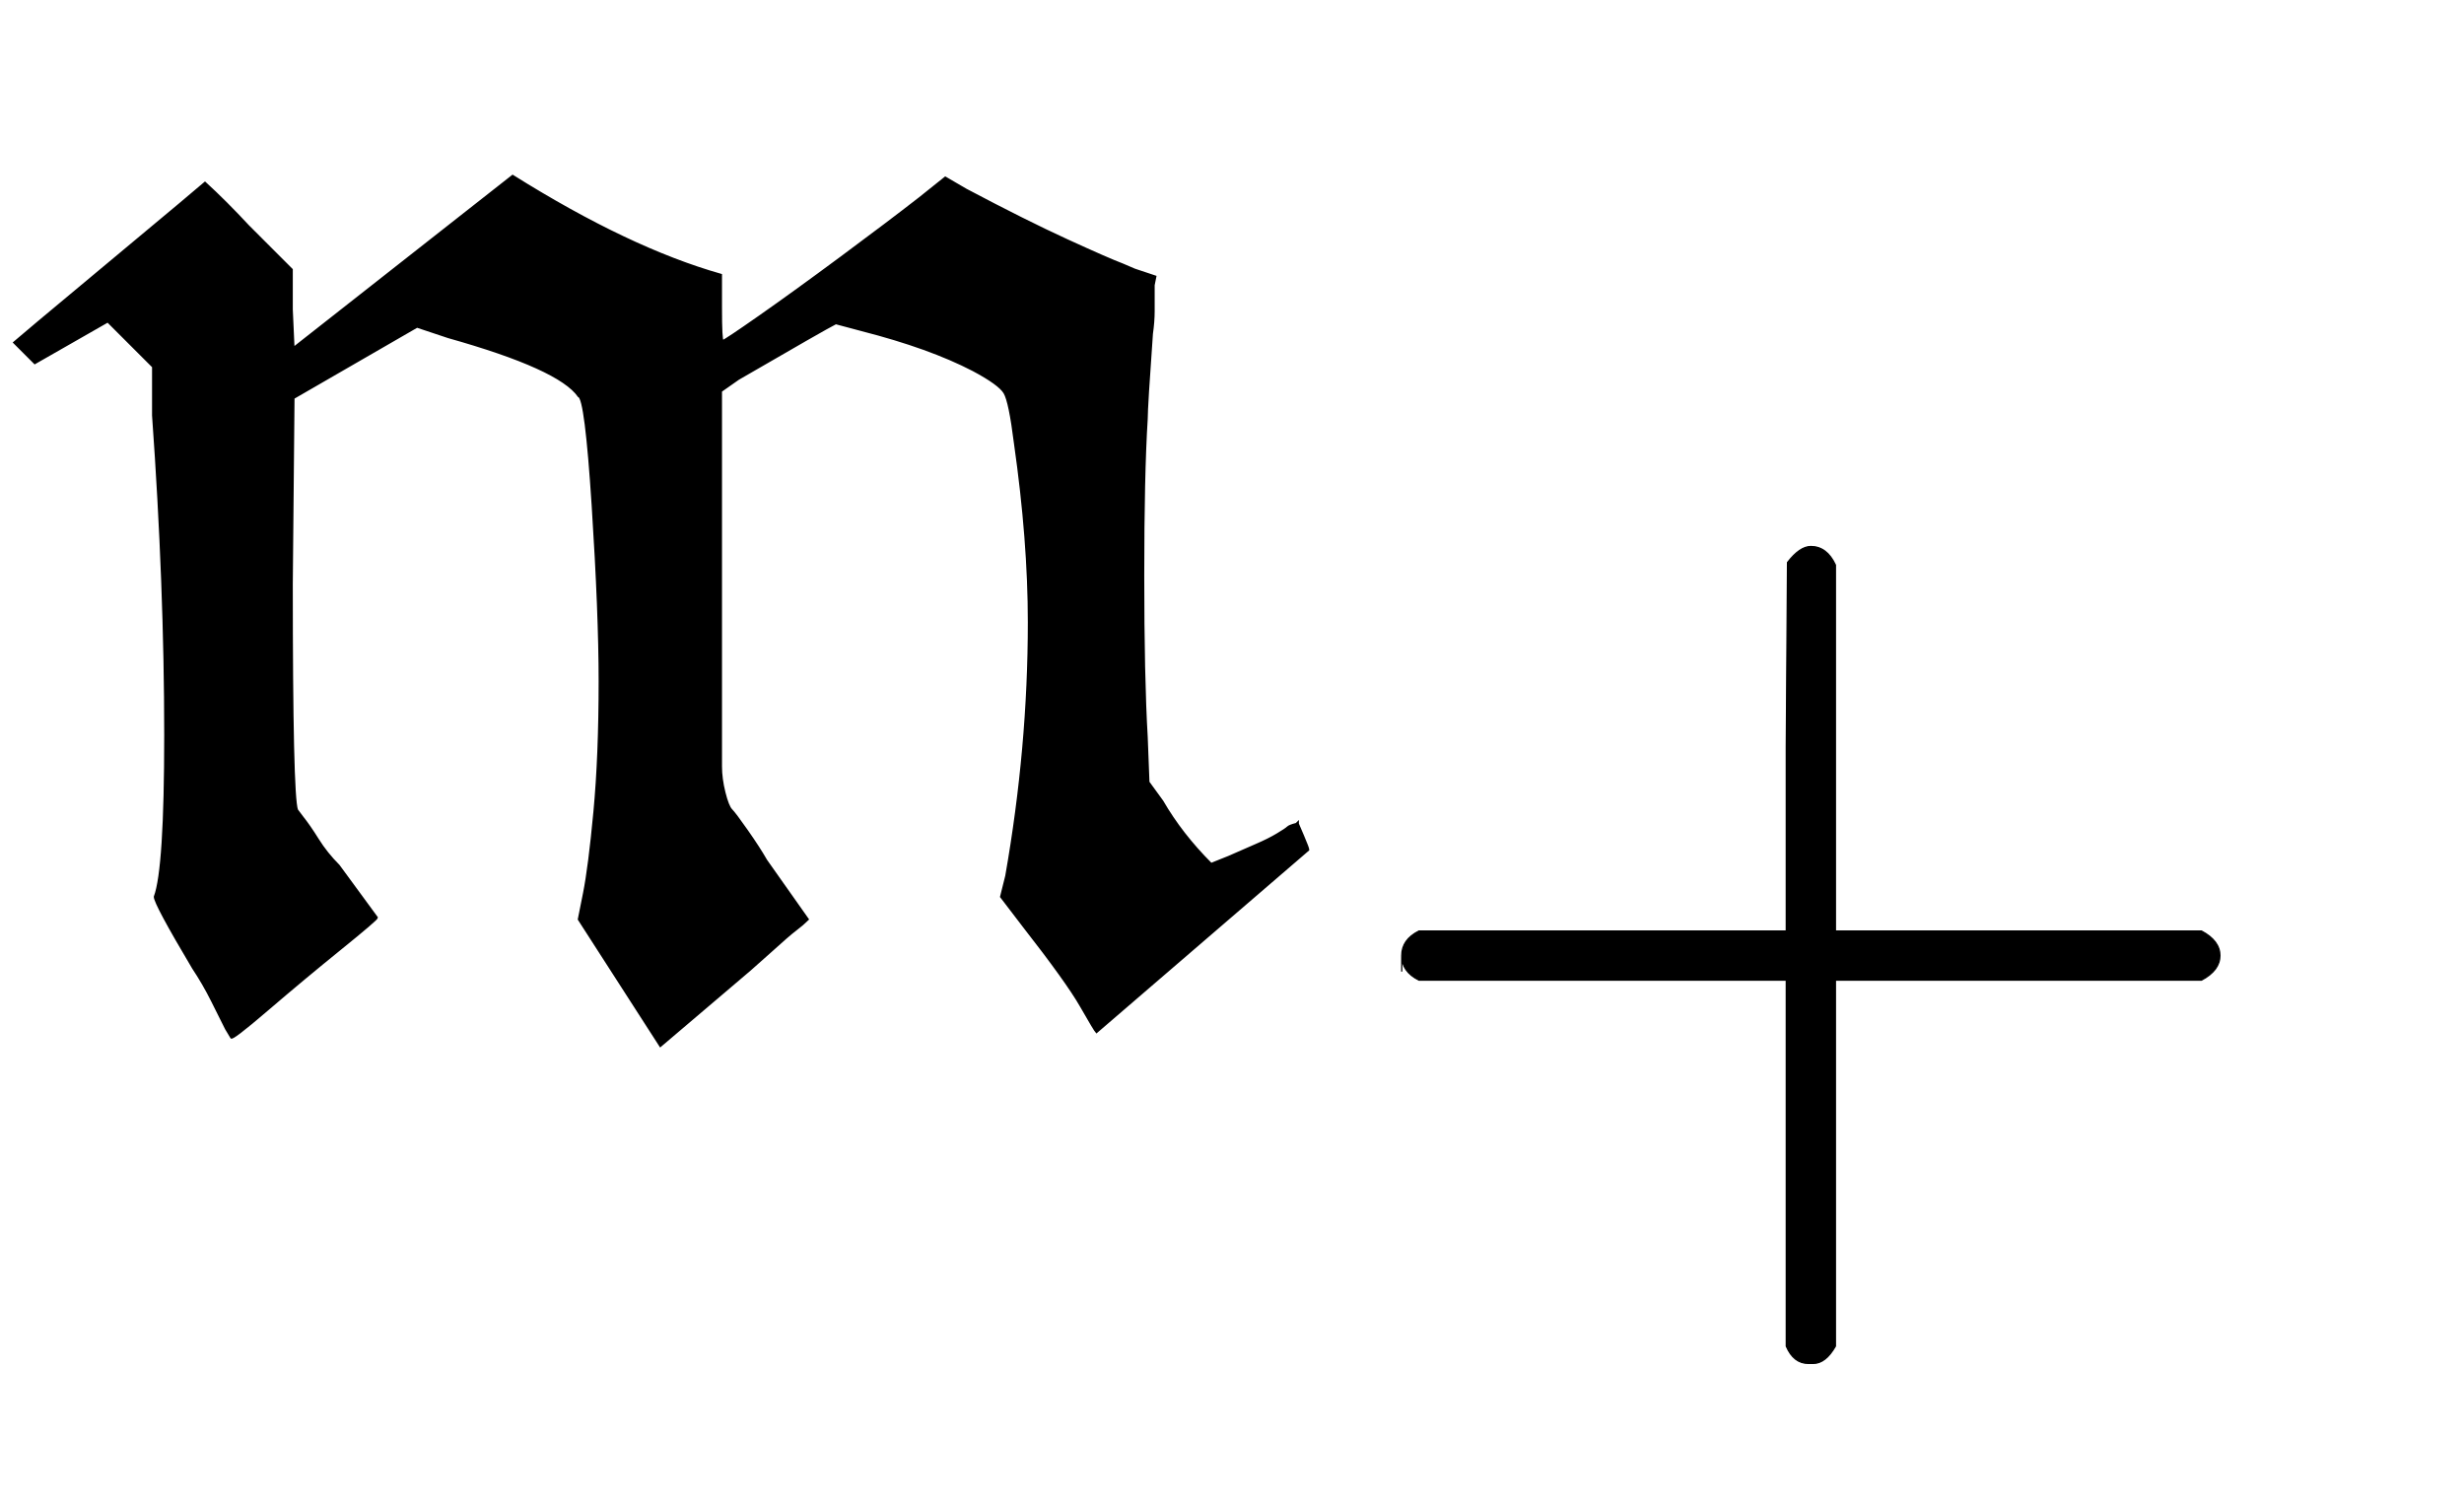
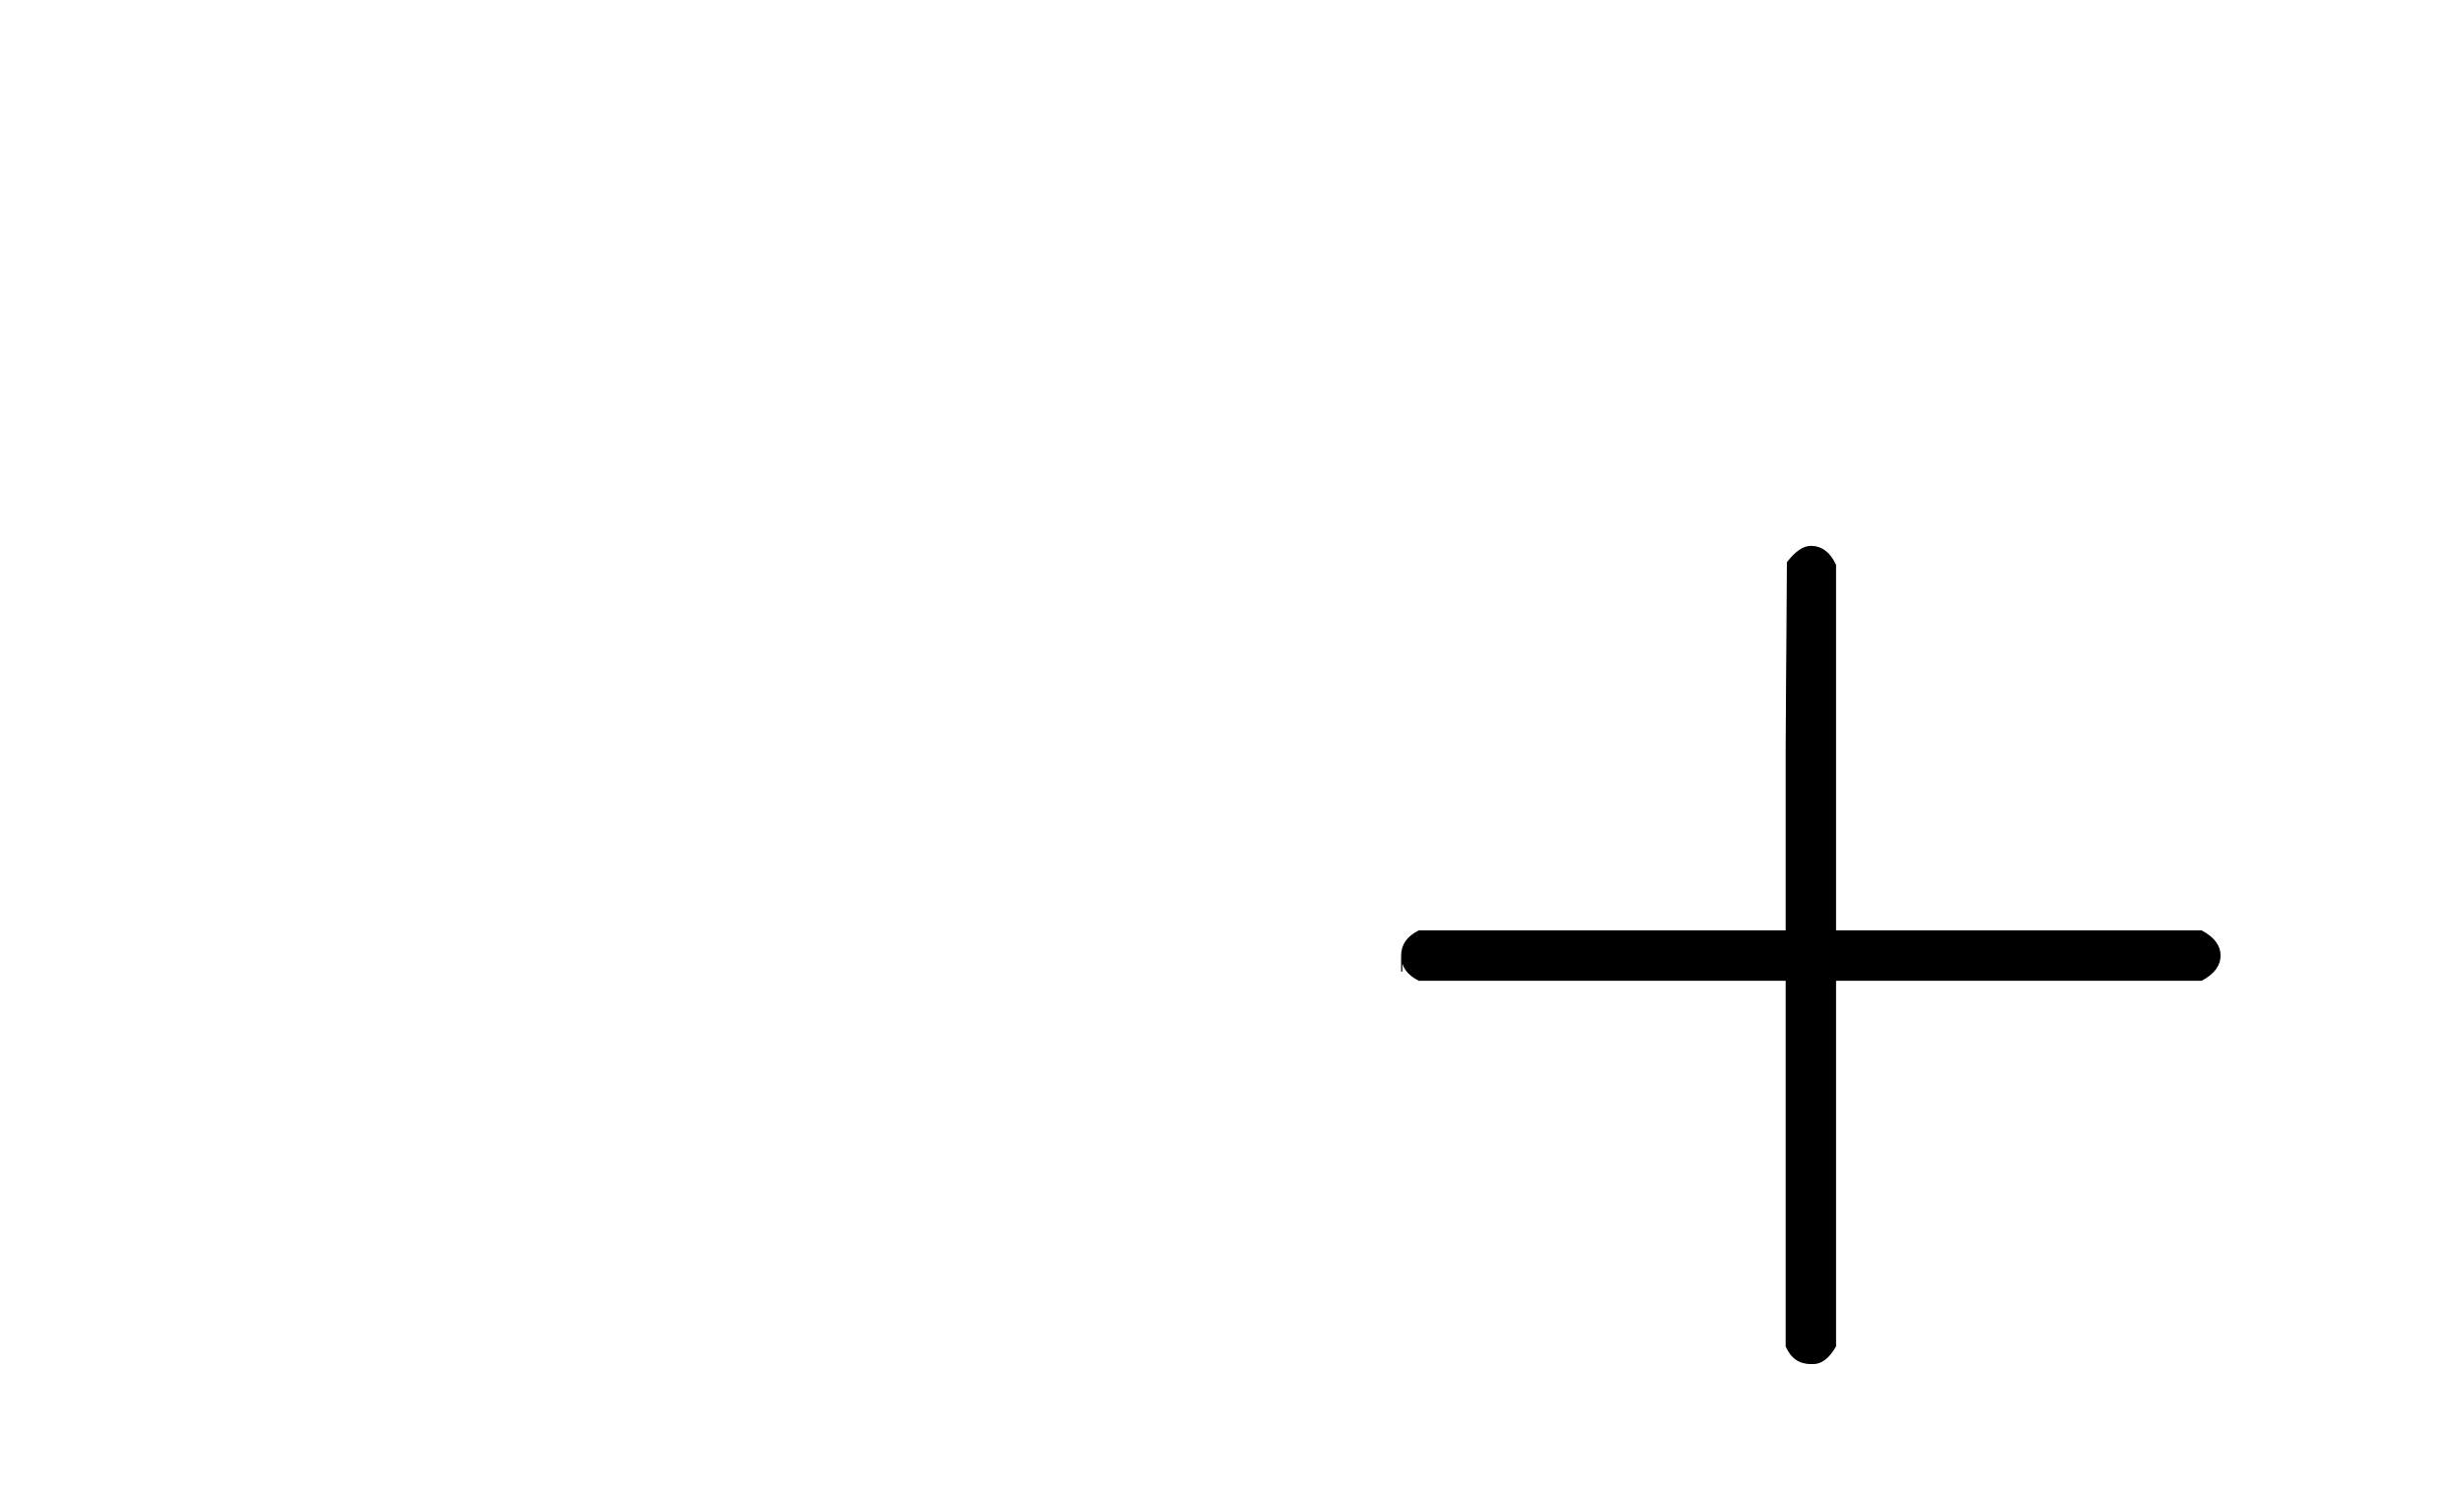
<svg xmlns="http://www.w3.org/2000/svg" xmlns:xlink="http://www.w3.org/1999/xlink" width="3.293ex" height="2.009ex" style="vertical-align: -0.671ex;" viewBox="0 -576.1 1418 865.1" role="img" focusable="false" aria-labelledby="MathJax-SVG-1-Title">
  <title id="MathJax-SVG-1-Title">{\displaystyle {\mathfrak {m}}_{+}}</title>
  <defs aria-hidden="true">
-     <path stroke-width="1" id="E1-MJFRAK-6D" d="M20 367L8 379Q9 380 63 425T118 471Q130 460 143 446L168 421V398L169 376L295 475Q362 433 415 418V399Q415 380 416 380T437 394T484 428T529 462L544 474L556 467Q590 449 614 438T646 424L653 421L665 417L664 412Q664 411 664 407T664 397T663 384Q660 342 660 335Q658 303 658 245Q658 186 660 152L661 126L669 115Q680 96 697 79L707 83Q716 87 723 90T735 96T741 100T746 102L747 103V102L750 95Q753 88 753 87L631 -18Q630 -17 622 -3T589 43L576 60L579 72Q592 146 592 218Q592 265 584 321Q581 345 578 350T560 363Q535 376 496 386L481 390Q475 387 425 358L415 351V238V157Q415 142 415 135T417 120T421 110T430 98T441 81L465 47Q462 44 458 41T443 28T420 8L380 -26L333 47L336 62Q339 77 342 109T345 184Q345 223 341 285T333 348Q322 364 258 382L240 388L169 347L168 240Q168 118 171 110L174 106Q178 101 183 93T195 78L217 48Q217 47 196 30T154 -5T133 -21L130 -16Q127 -10 122 0T111 19Q89 56 89 60Q95 76 95 153Q95 239 88 337V365L62 391L20 367Z" />
-     <path stroke-width="1" id="E1-MJMAIN-2B" d="M56 237T56 250T70 270H369V420L370 570Q380 583 389 583Q402 583 409 568V270H707Q722 262 722 250T707 230H409V-68Q401 -82 391 -82H389H387Q375 -82 369 -68V230H70Q56 237 56 250Z" />
+     <path stroke-width="1" id="E1-MJMAIN-2B" d="M56 237T56 250T70 270H369V420L370 570Q380 583 389 583Q402 583 409 568V270H707Q722 262 722 250T707 230H409V-68Q401 -82 391 -82H389Q375 -82 369 -68V230H70Q56 237 56 250Z" />
  </defs>
  <g stroke="currentColor" fill="currentColor" stroke-width="0" transform="matrix(1 0 0 -1 0 0)" aria-hidden="true">
    <use xlink:href="#E1-MJFRAK-6D" x="0" y="0" />
    <use transform="scale(0.707)" xlink:href="#E1-MJMAIN-2B" x="1085" y="-213" />
  </g>
</svg>